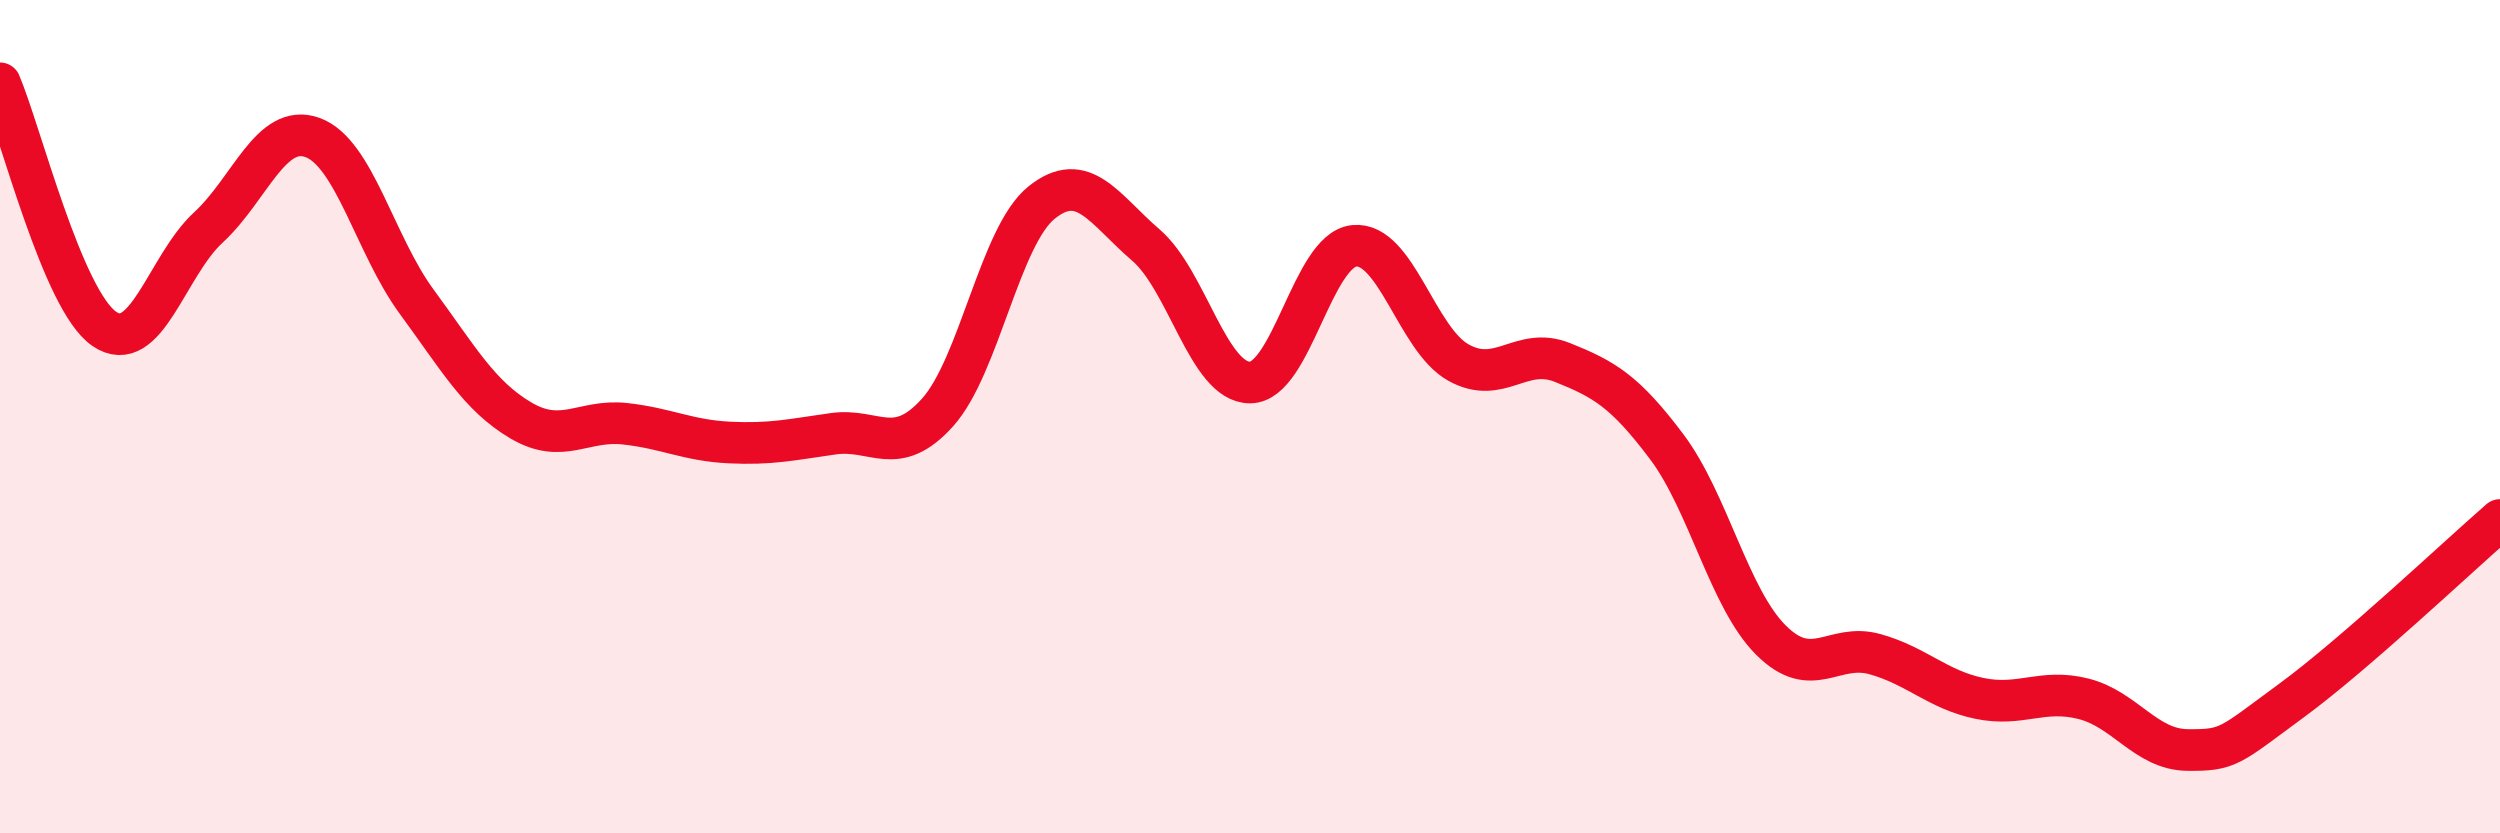
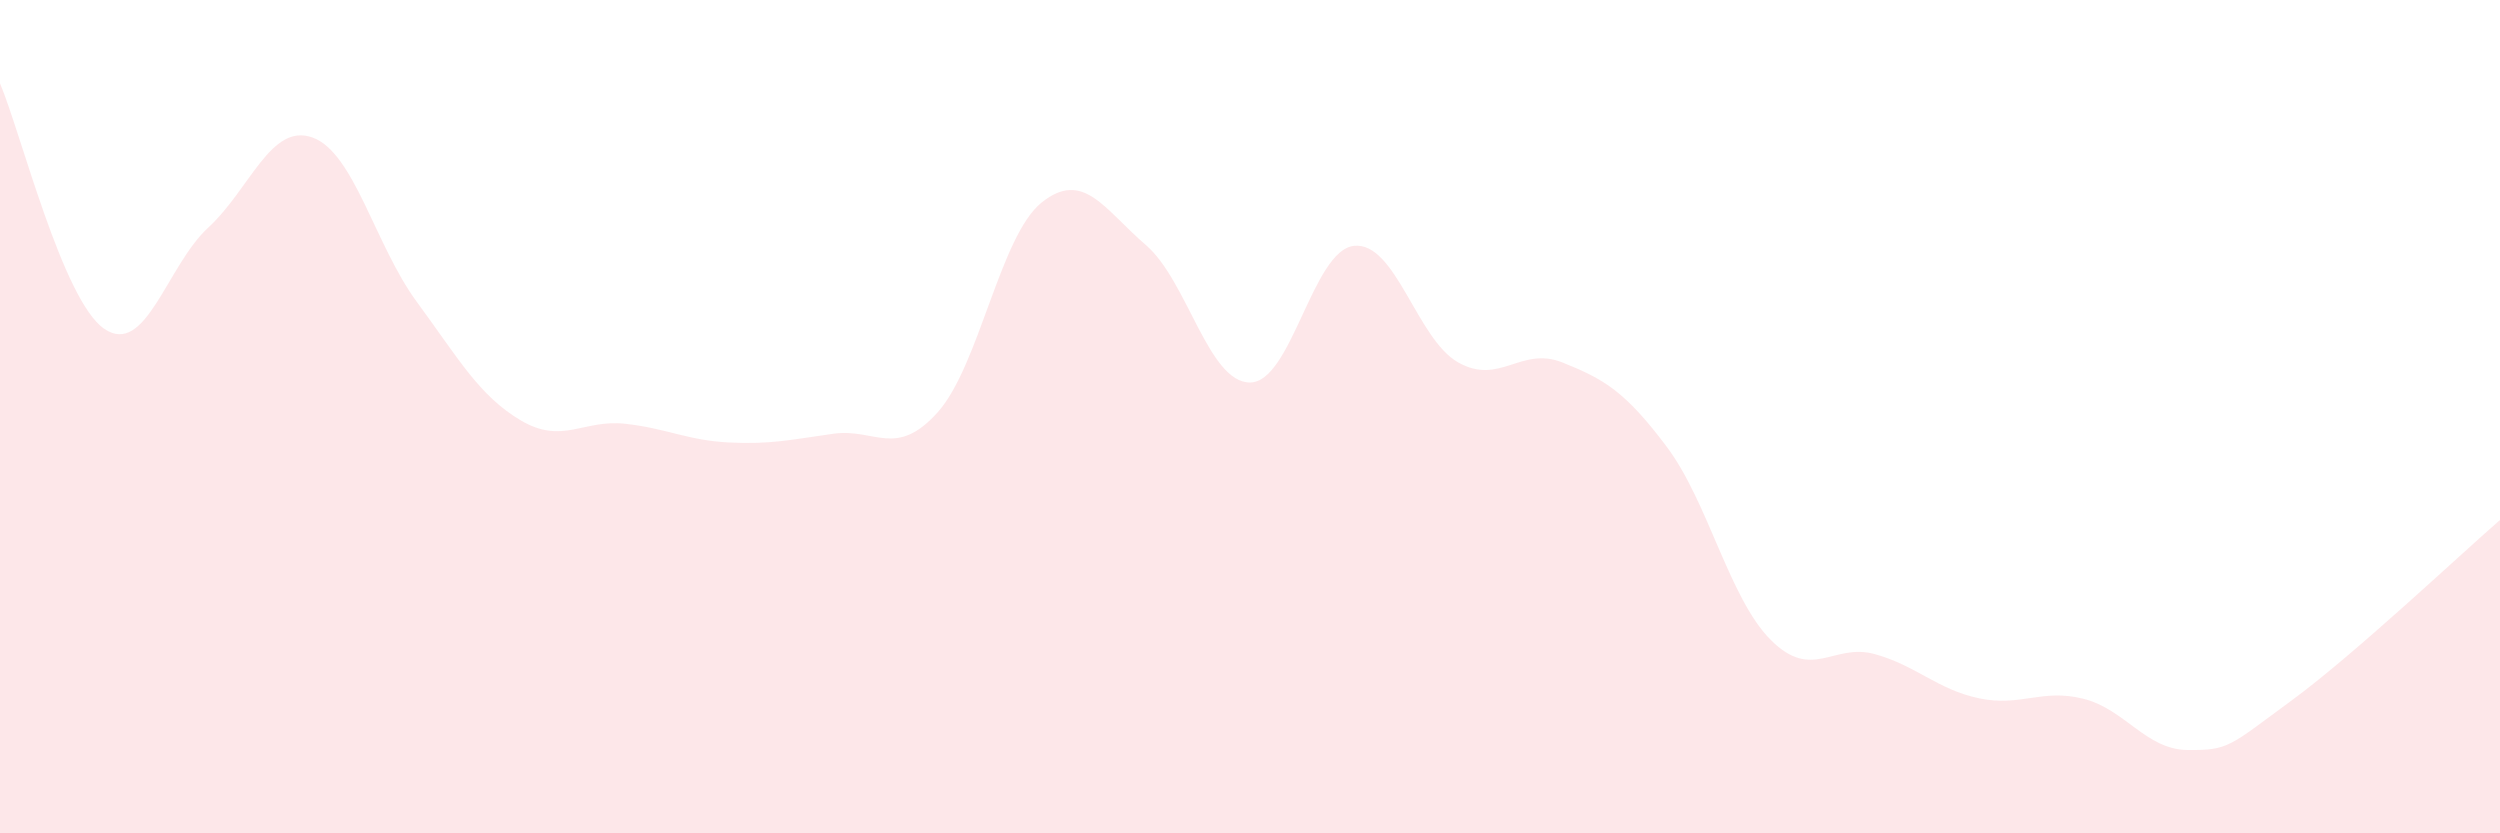
<svg xmlns="http://www.w3.org/2000/svg" width="60" height="20" viewBox="0 0 60 20">
  <path d="M 0,2 C 0.5,3.18 1.5,7.2 2.5,7.89 C 3.5,8.58 4,6.38 5,5.46 C 6,4.54 6.5,2.94 7.5,3.3 C 8.5,3.66 9,5.88 10,7.24 C 11,8.6 11.5,9.5 12.5,10.09 C 13.5,10.68 14,10.06 15,10.17 C 16,10.28 16.5,10.57 17.5,10.62 C 18.5,10.67 19,10.55 20,10.41 C 21,10.27 21.5,11.01 22.5,9.9 C 23.5,8.79 24,5.66 25,4.86 C 26,4.06 26.5,5.02 27.5,5.88 C 28.5,6.74 29,9.18 30,9.18 C 31,9.18 31.5,6 32.5,5.9 C 33.5,5.8 34,8.14 35,8.7 C 36,9.26 36.5,8.3 37.5,8.7 C 38.5,9.1 39,9.39 40,10.72 C 41,12.05 41.5,14.36 42.5,15.36 C 43.5,16.36 44,15.42 45,15.7 C 46,15.98 46.5,16.55 47.5,16.76 C 48.5,16.97 49,16.52 50,16.77 C 51,17.02 51.5,17.99 52.5,18 C 53.5,18.01 53.5,17.91 55,16.81 C 56.5,15.71 59,13.35 60,12.48L60 20L0 20Z" fill="#EB0A25" opacity="0.1" stroke-linecap="round" stroke-linejoin="round" />
-   <path d="M 0,2 C 0.5,3.18 1.5,7.2 2.5,7.89 C 3.5,8.58 4,6.38 5,5.46 C 6,4.54 6.5,2.94 7.5,3.3 C 8.5,3.66 9,5.88 10,7.24 C 11,8.6 11.5,9.5 12.5,10.09 C 13.5,10.68 14,10.06 15,10.17 C 16,10.28 16.5,10.57 17.5,10.62 C 18.5,10.67 19,10.55 20,10.41 C 21,10.27 21.5,11.01 22.5,9.9 C 23.5,8.79 24,5.66 25,4.86 C 26,4.06 26.5,5.02 27.5,5.88 C 28.5,6.74 29,9.18 30,9.18 C 31,9.18 31.5,6 32.5,5.9 C 33.5,5.8 34,8.14 35,8.7 C 36,9.26 36.5,8.3 37.5,8.7 C 38.5,9.1 39,9.39 40,10.72 C 41,12.05 41.5,14.36 42.5,15.36 C 43.5,16.36 44,15.42 45,15.7 C 46,15.98 46.5,16.55 47.5,16.76 C 48.5,16.97 49,16.52 50,16.77 C 51,17.02 51.5,17.99 52.5,18 C 53.5,18.01 53.5,17.91 55,16.81 C 56.5,15.71 59,13.35 60,12.48" stroke="#EB0A25" stroke-width="1" fill="none" stroke-linecap="round" stroke-linejoin="round" />
</svg>